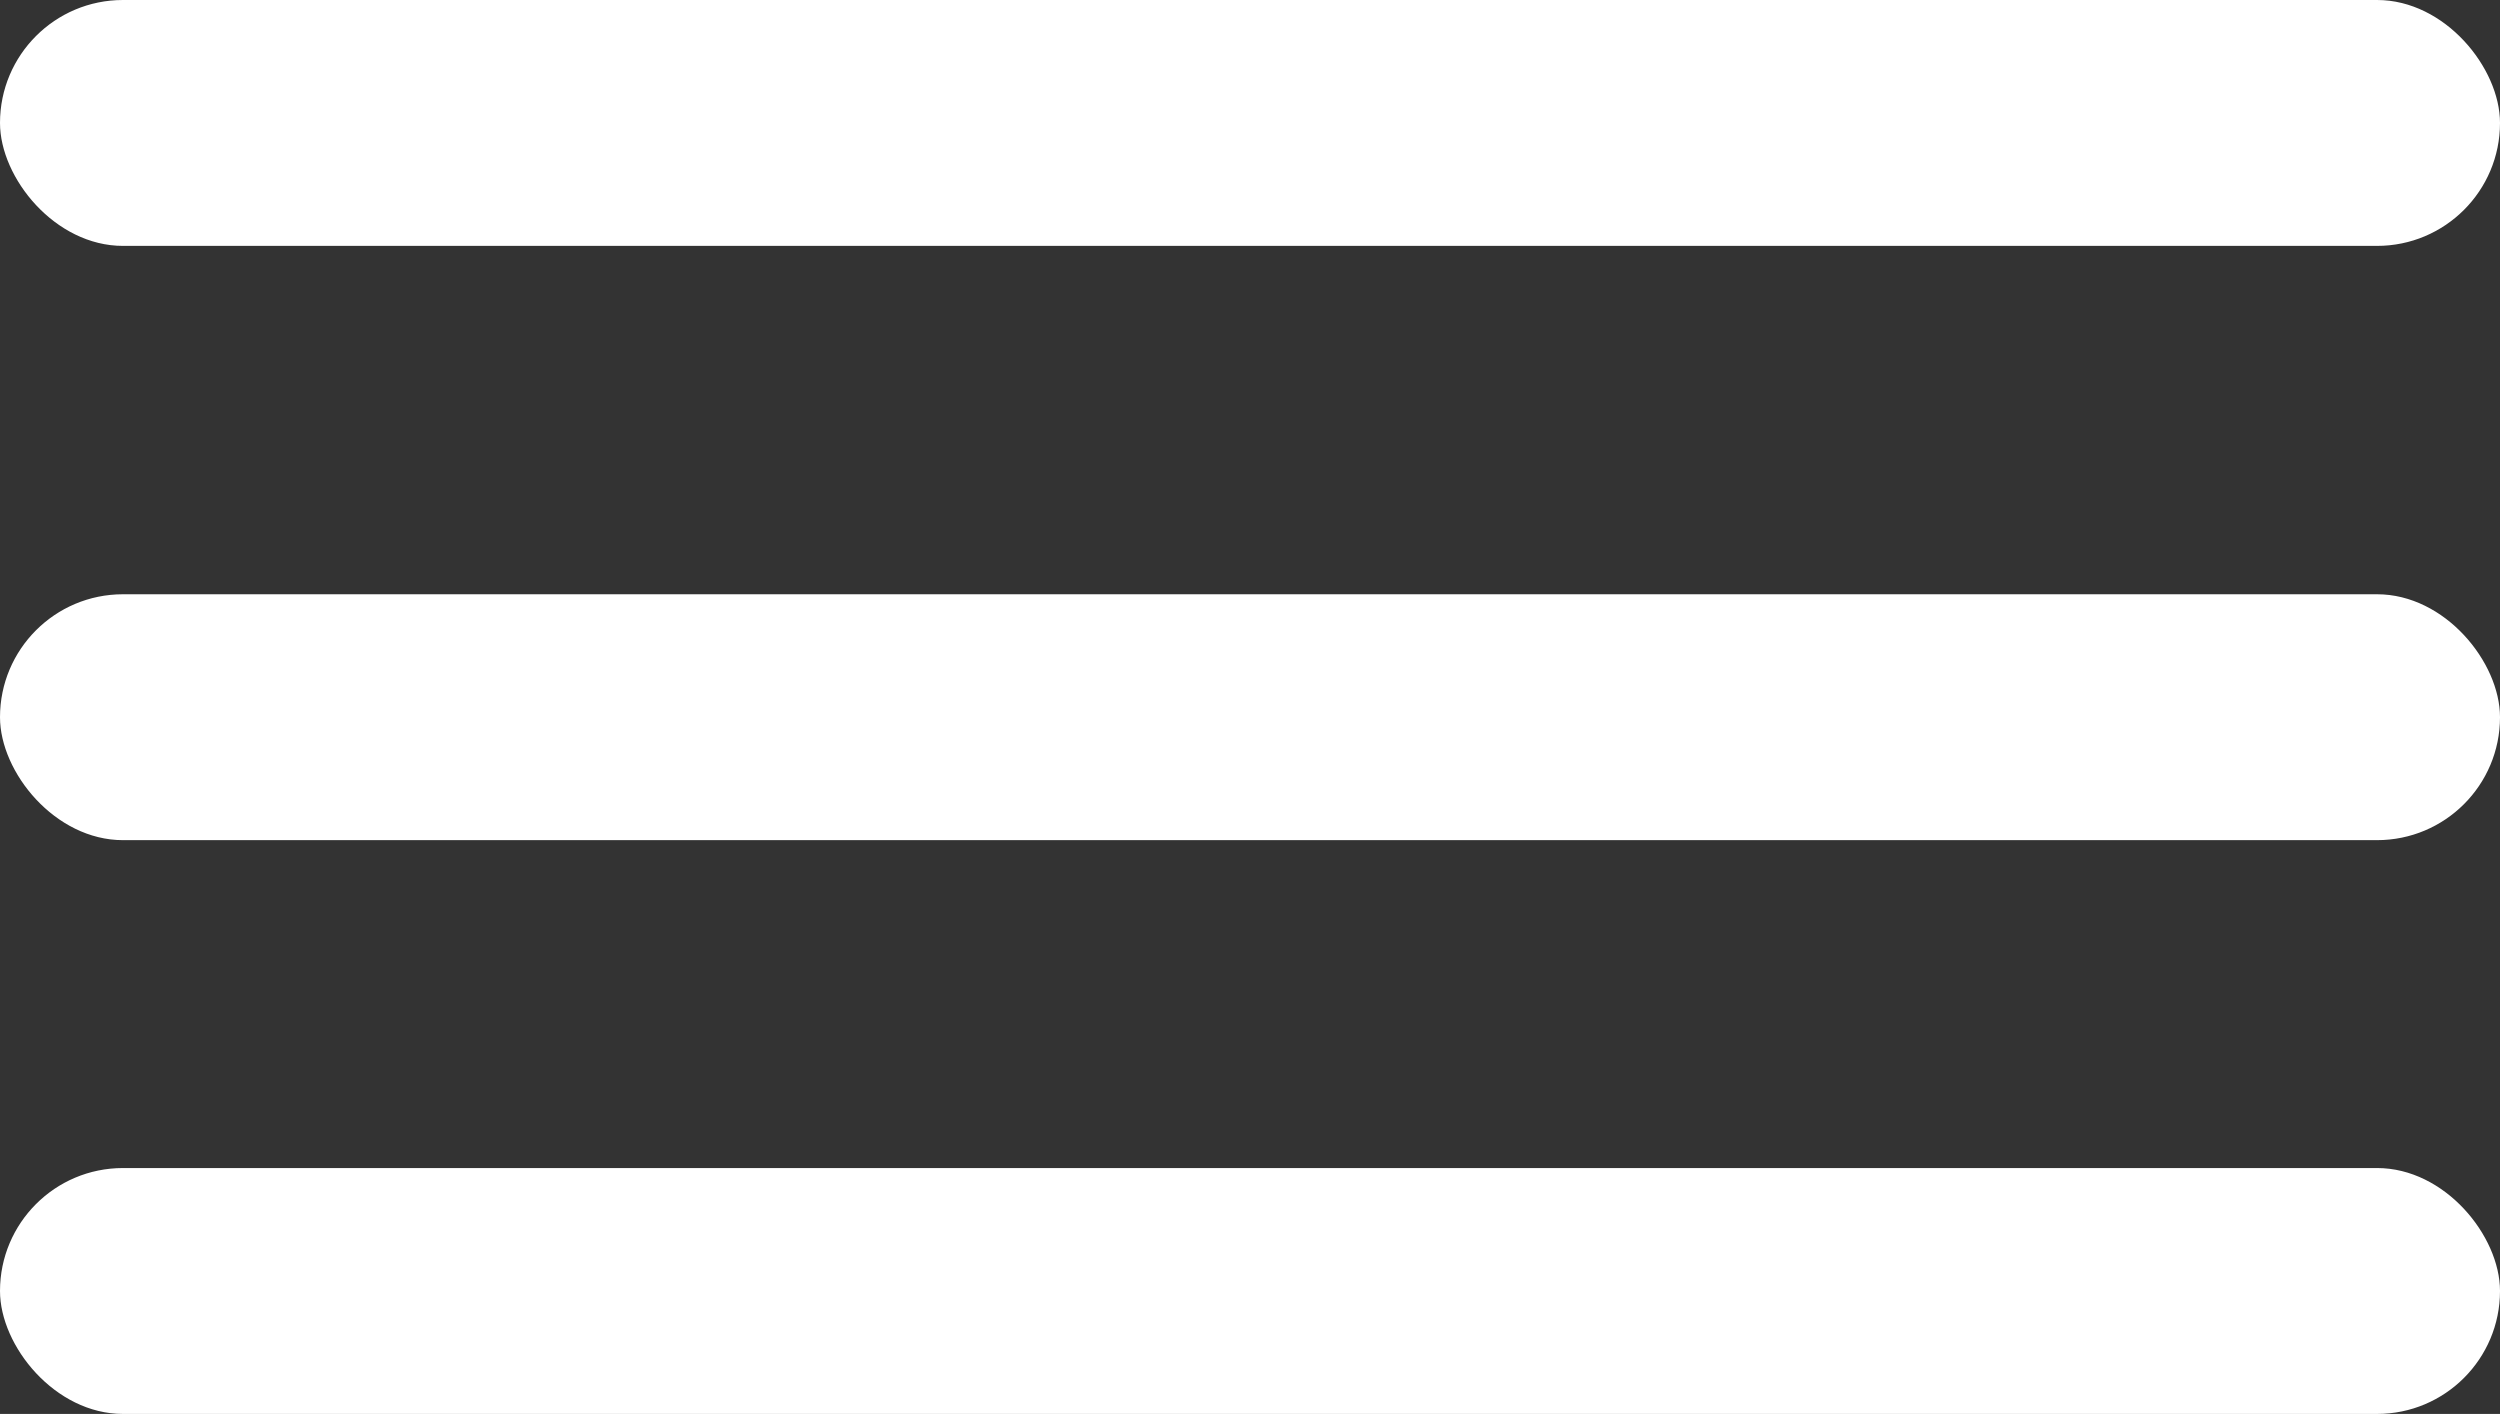
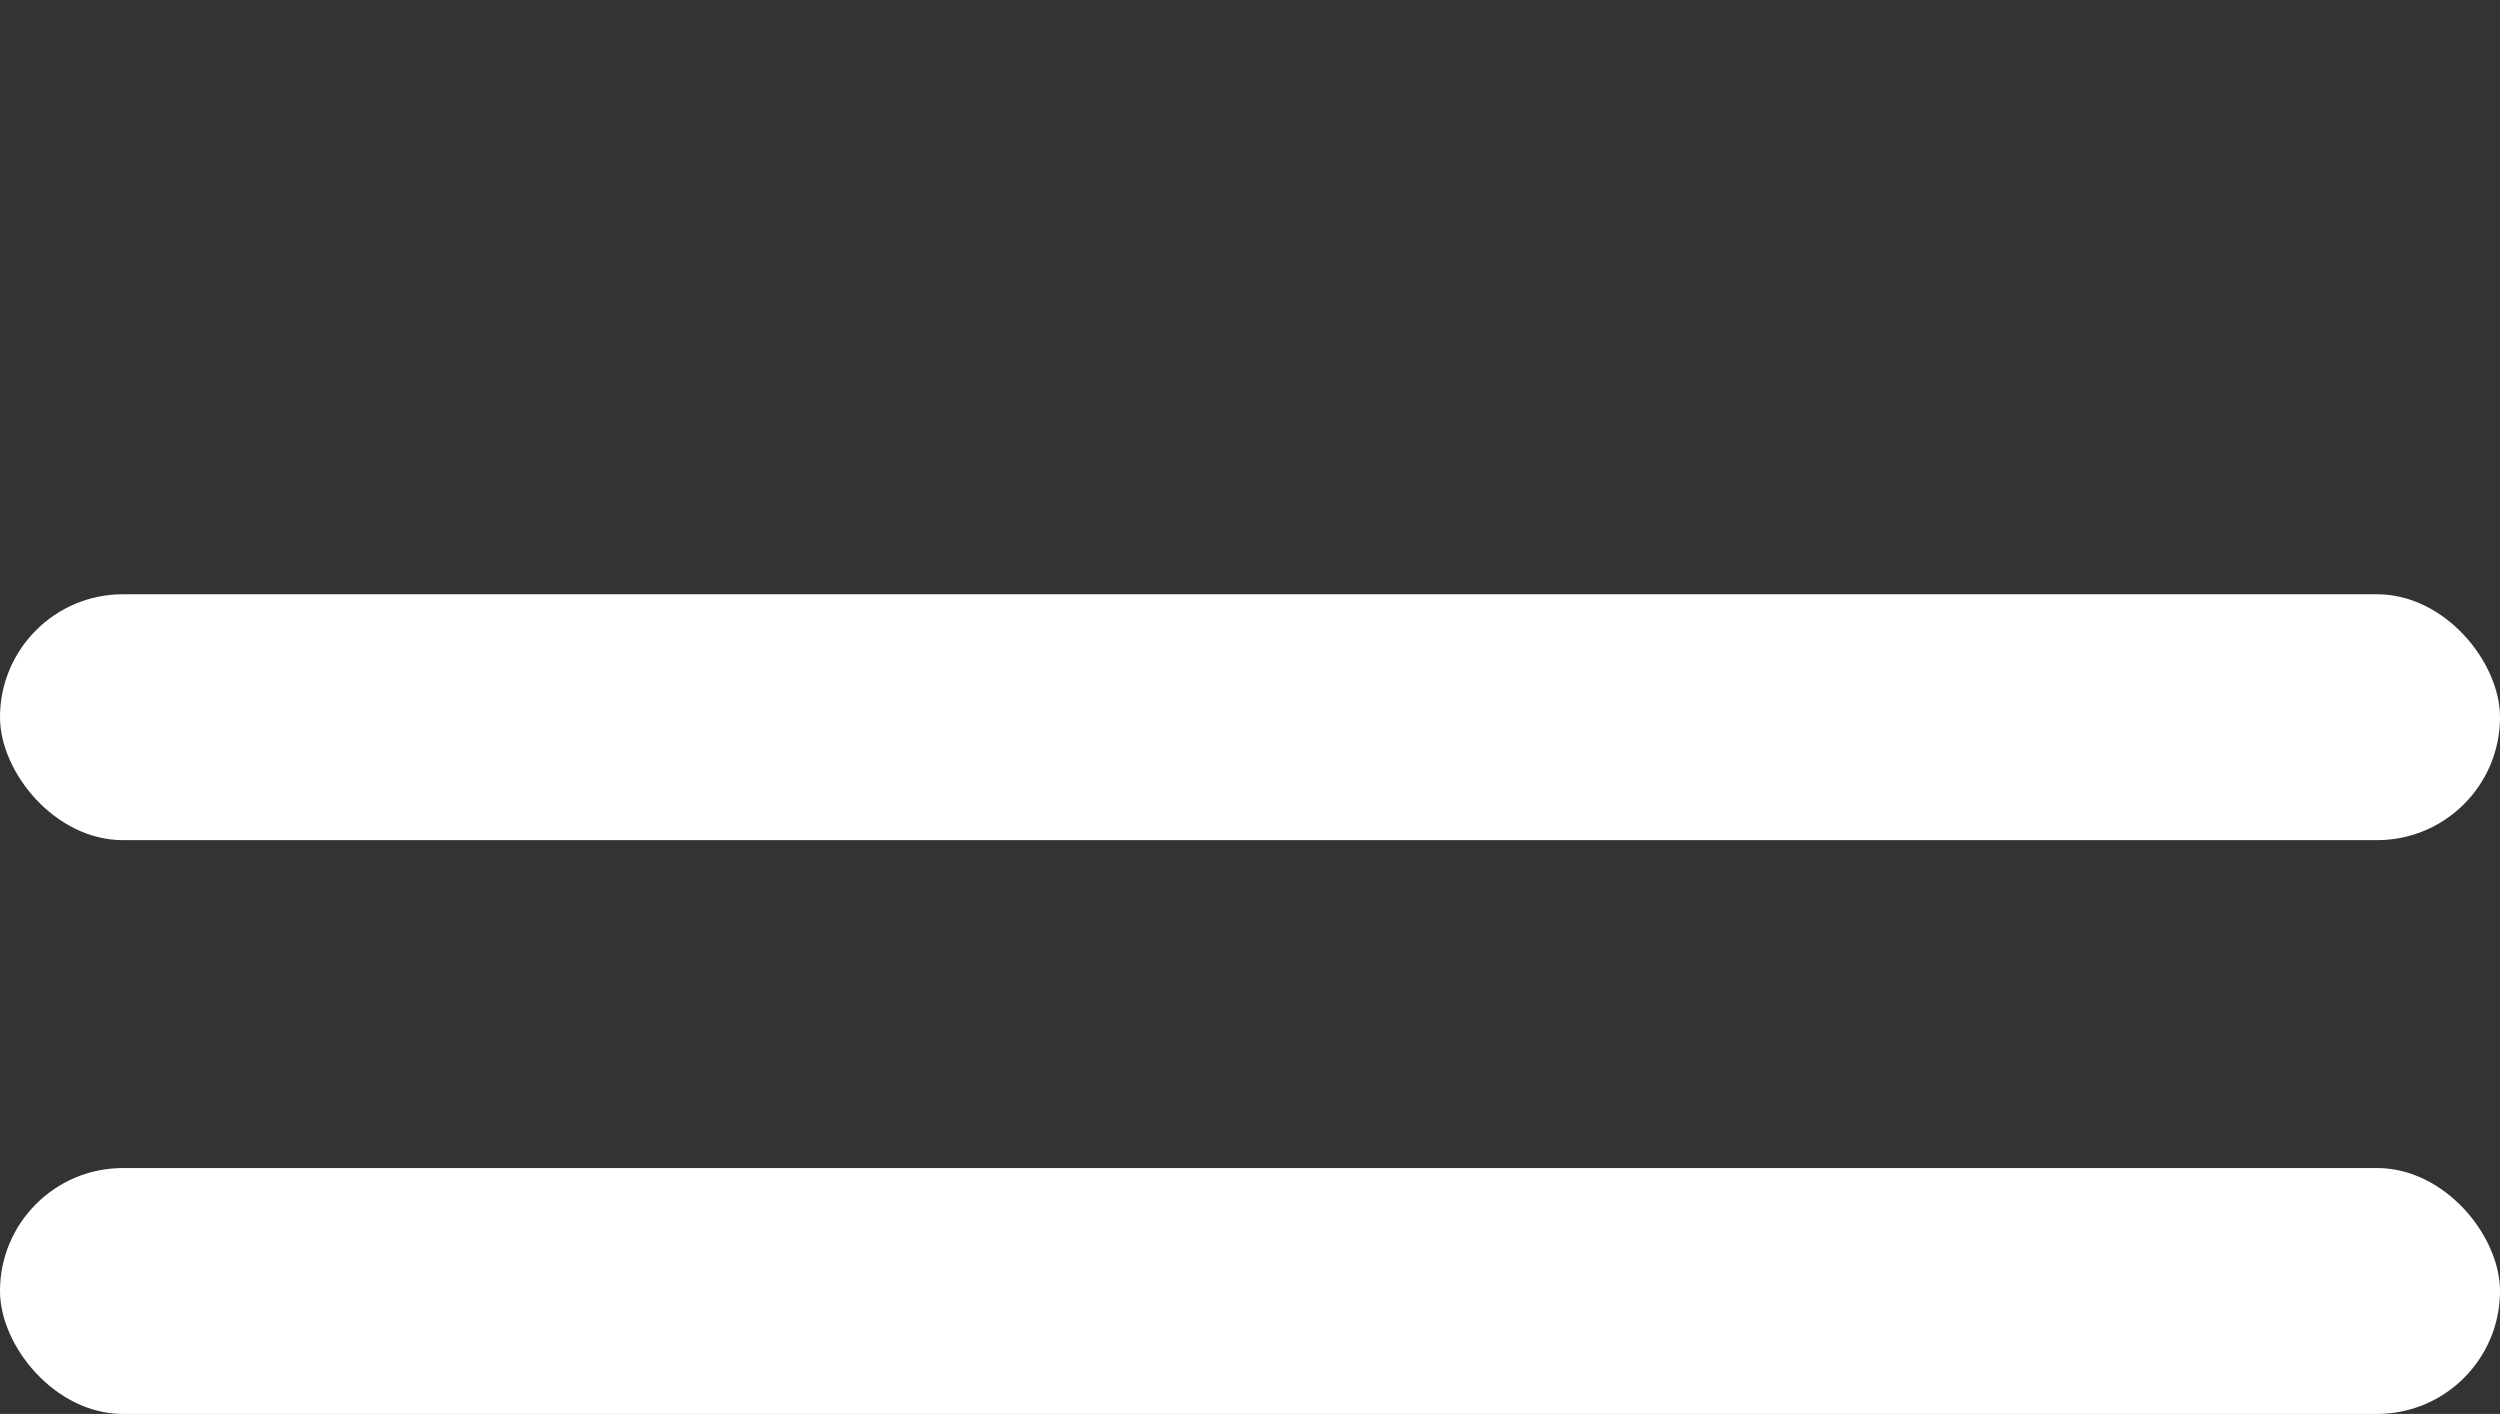
<svg xmlns="http://www.w3.org/2000/svg" id="Group_593" data-name="Group 593" width="80.819" height="45.709" viewBox="0 0 80.819 45.709">
  <rect x="0" y="0" width="80.819" height="45.709" fill="#333333" stroke="none" />
  <rect id="Rectangle_675" data-name="Rectangle 675" width="80.819" height="7.949" rx="3.975" transform="translate(0 19.211)" fill="#fff" />
-   <rect id="Rectangle_679" data-name="Rectangle 679" width="80.819" height="7.949" rx="3.975" transform="translate(0)" fill="#fff" />
  <rect id="Rectangle_678" data-name="Rectangle 678" width="80.819" height="7.949" rx="3.975" transform="translate(0 37.76)" fill="#fff" />
</svg>